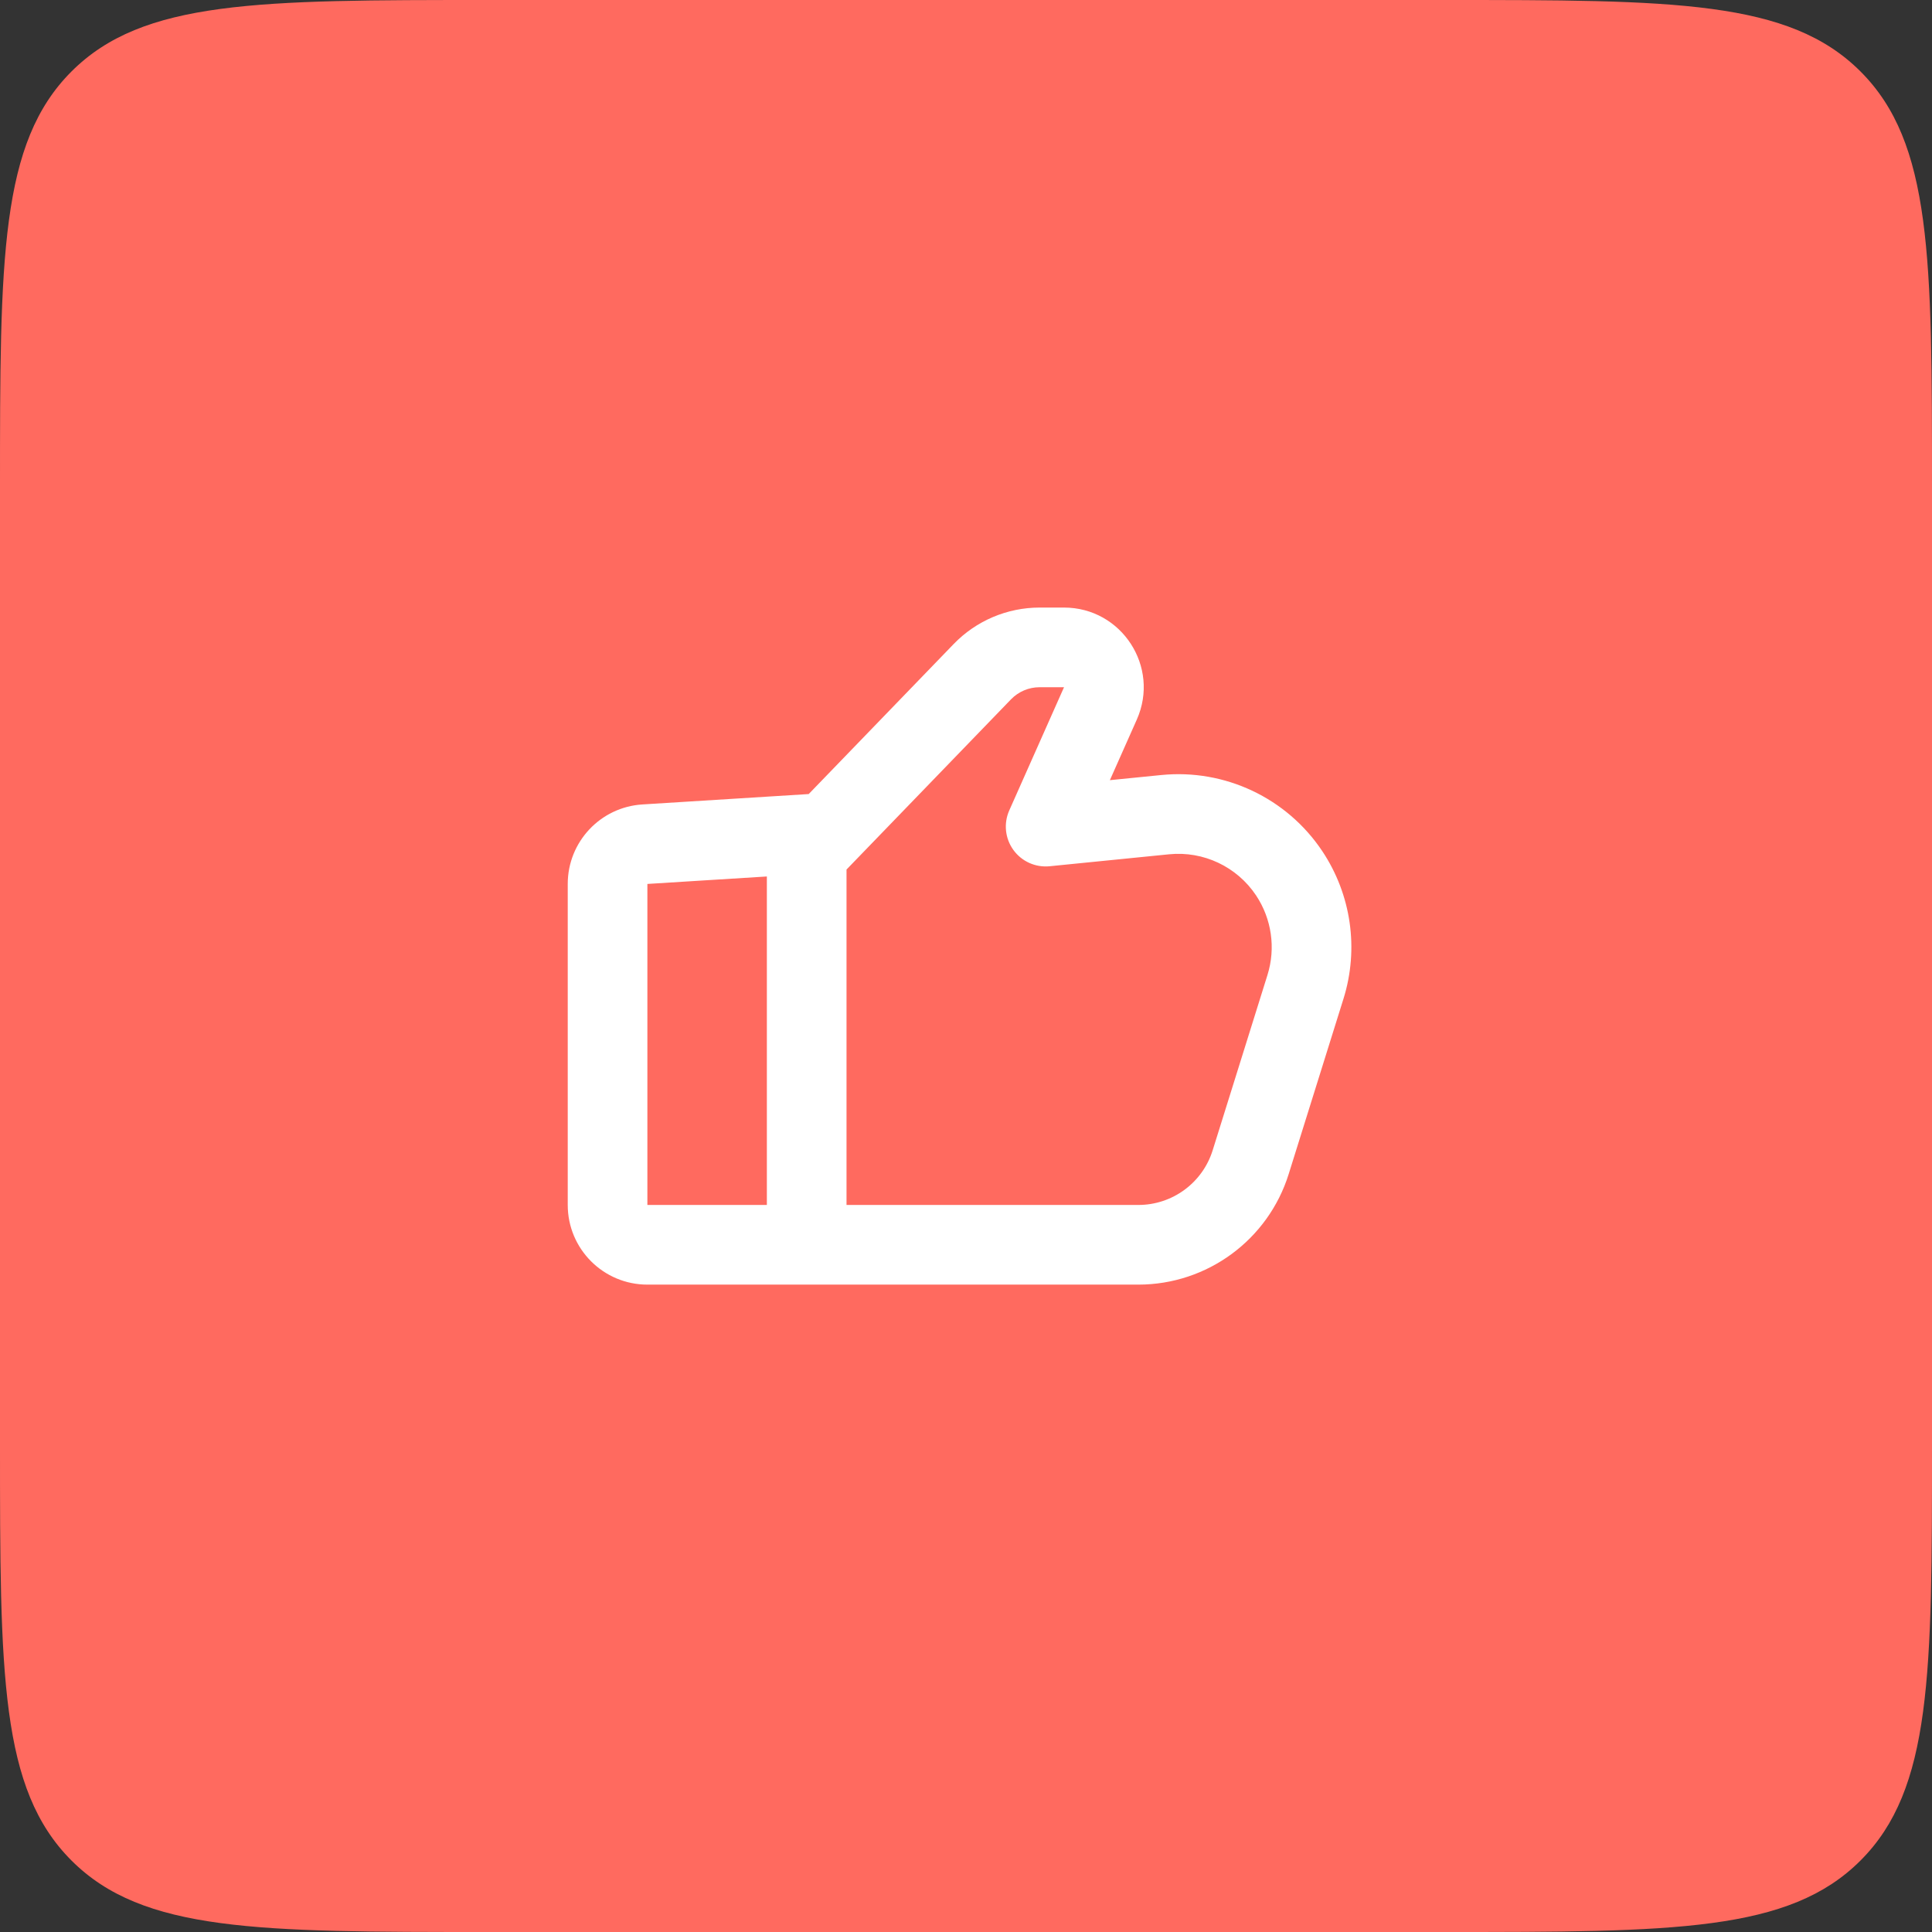
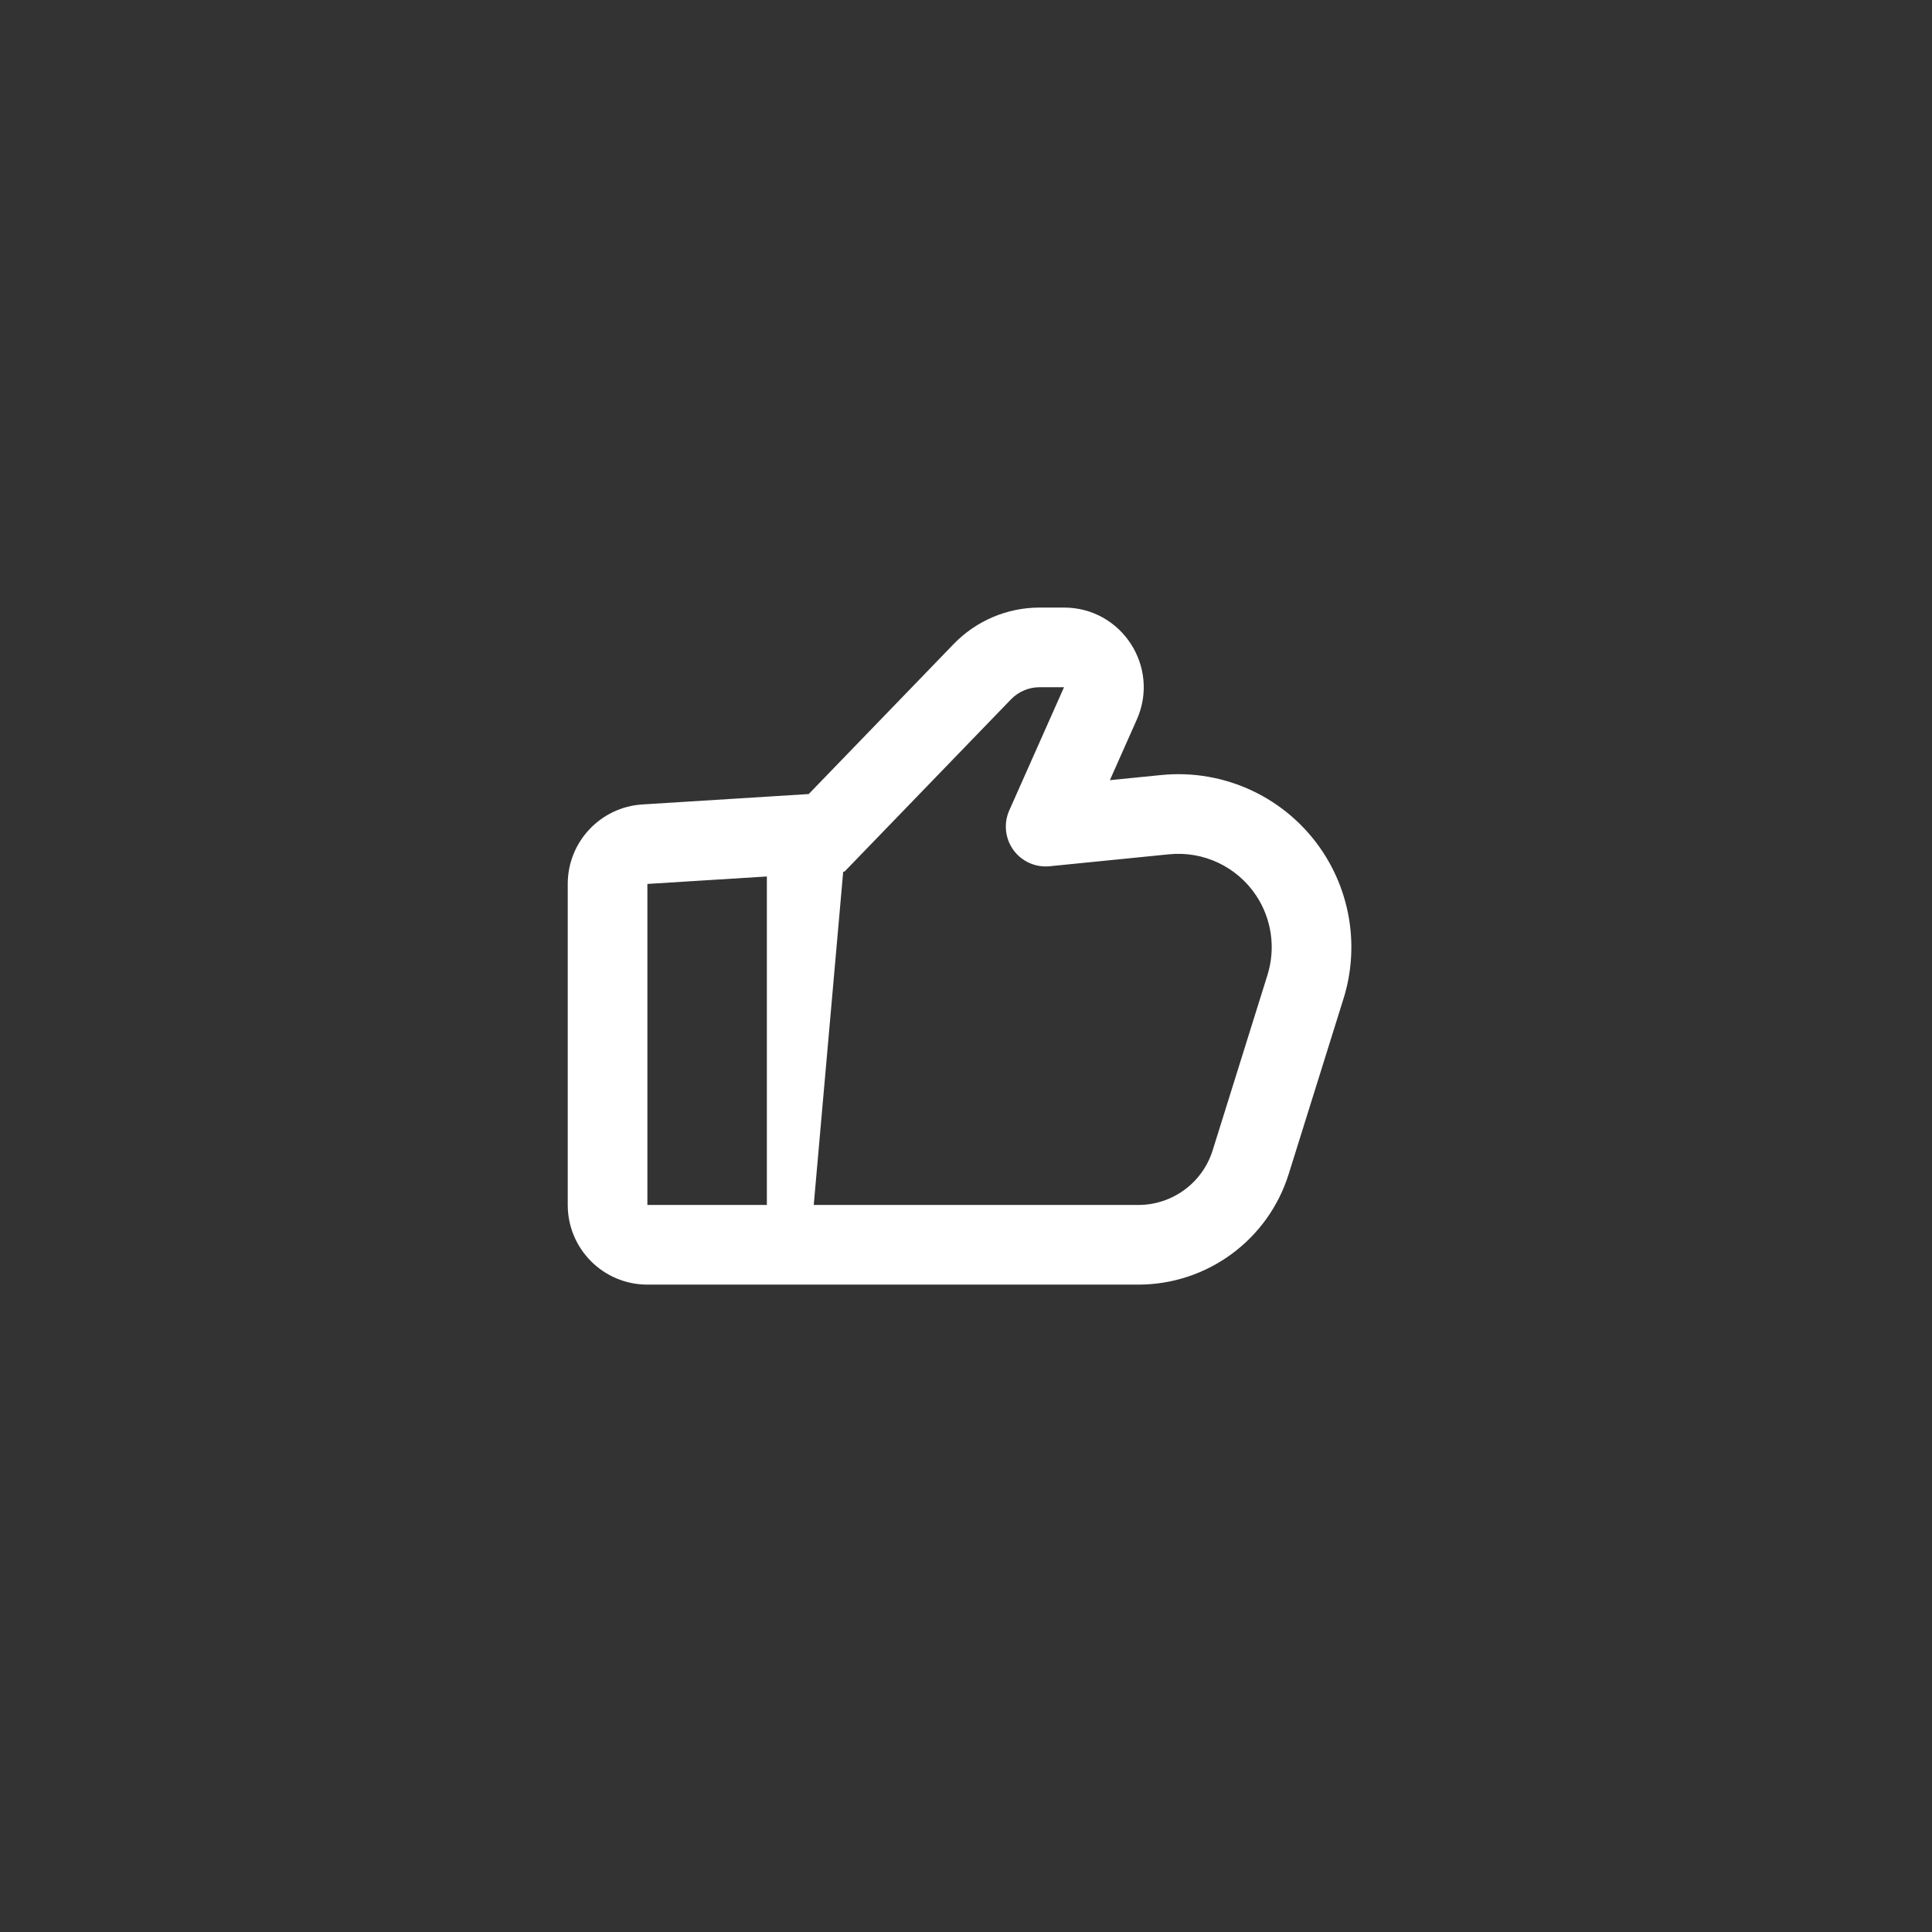
<svg xmlns="http://www.w3.org/2000/svg" width="95" height="95" viewBox="0 0 95 95" fill="none">
  <rect x="0" y="0" width="95" height="95" fill="#333333" stroke="none" />
-   <path d="M0 24C0 12.686 0 7.029 3.515 3.515C7.029 0 12.686 0 24 0H71C82.314 0 87.971 0 91.485 3.515C95 7.029 95 12.686 95 24V71C95 82.314 95 87.971 91.485 91.485C87.971 95 82.314 95 71 95H24C12.686 95 7.029 95 3.515 91.485C0 87.971 0 82.314 0 71V24Z" fill="#FF6A5F" />
-   <path d="M64.193 48.525L66.062 49.109L66.062 49.109L64.193 48.525ZM61.498 57.147L59.629 56.563L59.629 56.563L61.498 57.147ZM40.646 40.952L42.054 42.313L41.526 42.859L40.768 42.907L40.646 40.952ZM48.304 33.028L46.895 31.667L46.895 31.667L48.304 33.028ZM51.417 40.646L51.611 42.595C50.917 42.664 50.239 42.359 49.83 41.794C49.421 41.228 49.344 40.488 49.627 39.851L51.417 40.646ZM57.293 40.058L57.098 38.11L57.098 38.11L57.293 40.058ZM54.109 34.587L55.899 35.383L55.899 35.383L54.109 34.587ZM31.711 41.51L31.589 39.556L31.589 39.556L31.711 41.51ZM63.391 42.941L65.021 41.855L65.021 41.855L63.391 42.941ZM27.917 59.25V43.465H31.833V59.25H27.917ZM66.062 49.109L63.367 57.731L59.629 56.563L62.324 47.941L66.062 49.109ZM39.238 39.591L46.895 31.667L49.712 34.389L42.054 42.313L39.238 39.591ZM51.12 29.875H52.32V33.792H51.12V29.875ZM51.222 38.697L57.098 38.11L57.487 42.007L51.611 42.595L51.222 38.697ZM55.899 35.383L53.206 41.441L49.627 39.851L52.32 33.792L55.899 35.383ZM31.589 39.556L39.544 39.059L39.789 42.968L31.833 43.465L31.589 39.556ZM39.544 39.059L40.524 38.998L40.768 42.907L39.789 42.968L39.544 39.059ZM55.974 63.167H39.667V59.25H55.974V63.167ZM39.667 63.167H31.833V59.25H39.667V63.167ZM41.625 41.013V61.209H37.708V41.013H41.625ZM52.32 29.875C55.154 29.875 57.05 32.792 55.899 35.383L52.32 33.792L52.32 33.792V29.875ZM46.895 31.667C48.002 30.522 49.527 29.875 51.12 29.875V33.792C50.589 33.792 50.081 34.007 49.712 34.389L46.895 31.667ZM63.367 57.731C62.357 60.965 59.362 63.167 55.974 63.167V59.25C57.649 59.25 59.13 58.162 59.629 56.563L63.367 57.731ZM65.021 41.855C66.445 43.992 66.828 46.658 66.062 49.109L62.324 47.941C62.737 46.619 62.53 45.18 61.762 44.027L65.021 41.855ZM61.762 44.027C60.82 42.615 59.176 41.838 57.487 42.007L57.098 38.11C60.228 37.797 63.276 39.237 65.021 41.855L61.762 44.027ZM27.917 43.465C27.917 41.397 29.525 39.685 31.589 39.556L31.833 43.465L31.833 43.465H27.917ZM31.833 59.25L31.833 59.25V63.167C29.67 63.167 27.917 61.413 27.917 59.25H31.833Z" fill="white" />
+   <path d="M64.193 48.525L66.062 49.109L66.062 49.109L64.193 48.525ZM61.498 57.147L59.629 56.563L59.629 56.563L61.498 57.147ZM40.646 40.952L42.054 42.313L41.526 42.859L40.768 42.907L40.646 40.952ZM48.304 33.028L46.895 31.667L46.895 31.667L48.304 33.028ZM51.417 40.646L51.611 42.595C50.917 42.664 50.239 42.359 49.83 41.794C49.421 41.228 49.344 40.488 49.627 39.851L51.417 40.646ZM57.293 40.058L57.098 38.11L57.098 38.11L57.293 40.058ZM54.109 34.587L55.899 35.383L55.899 35.383L54.109 34.587ZM31.711 41.51L31.589 39.556L31.589 39.556L31.711 41.51ZM63.391 42.941L65.021 41.855L65.021 41.855L63.391 42.941ZM27.917 59.25V43.465H31.833V59.25H27.917ZM66.062 49.109L63.367 57.731L59.629 56.563L62.324 47.941L66.062 49.109ZM39.238 39.591L46.895 31.667L49.712 34.389L42.054 42.313L39.238 39.591ZM51.12 29.875H52.32V33.792H51.12V29.875ZM51.222 38.697L57.098 38.11L57.487 42.007L51.611 42.595L51.222 38.697ZM55.899 35.383L53.206 41.441L49.627 39.851L52.32 33.792L55.899 35.383ZM31.589 39.556L39.544 39.059L39.789 42.968L31.833 43.465L31.589 39.556ZM39.544 39.059L40.524 38.998L40.768 42.907L39.789 42.968L39.544 39.059ZM55.974 63.167H39.667V59.25H55.974V63.167ZM39.667 63.167H31.833V59.25H39.667V63.167ZV61.209H37.708V41.013H41.625ZM52.32 29.875C55.154 29.875 57.05 32.792 55.899 35.383L52.32 33.792L52.32 33.792V29.875ZM46.895 31.667C48.002 30.522 49.527 29.875 51.12 29.875V33.792C50.589 33.792 50.081 34.007 49.712 34.389L46.895 31.667ZM63.367 57.731C62.357 60.965 59.362 63.167 55.974 63.167V59.25C57.649 59.25 59.13 58.162 59.629 56.563L63.367 57.731ZM65.021 41.855C66.445 43.992 66.828 46.658 66.062 49.109L62.324 47.941C62.737 46.619 62.53 45.18 61.762 44.027L65.021 41.855ZM61.762 44.027C60.82 42.615 59.176 41.838 57.487 42.007L57.098 38.11C60.228 37.797 63.276 39.237 65.021 41.855L61.762 44.027ZM27.917 43.465C27.917 41.397 29.525 39.685 31.589 39.556L31.833 43.465L31.833 43.465H27.917ZM31.833 59.25L31.833 59.25V63.167C29.67 63.167 27.917 61.413 27.917 59.25H31.833Z" fill="white" />
</svg>